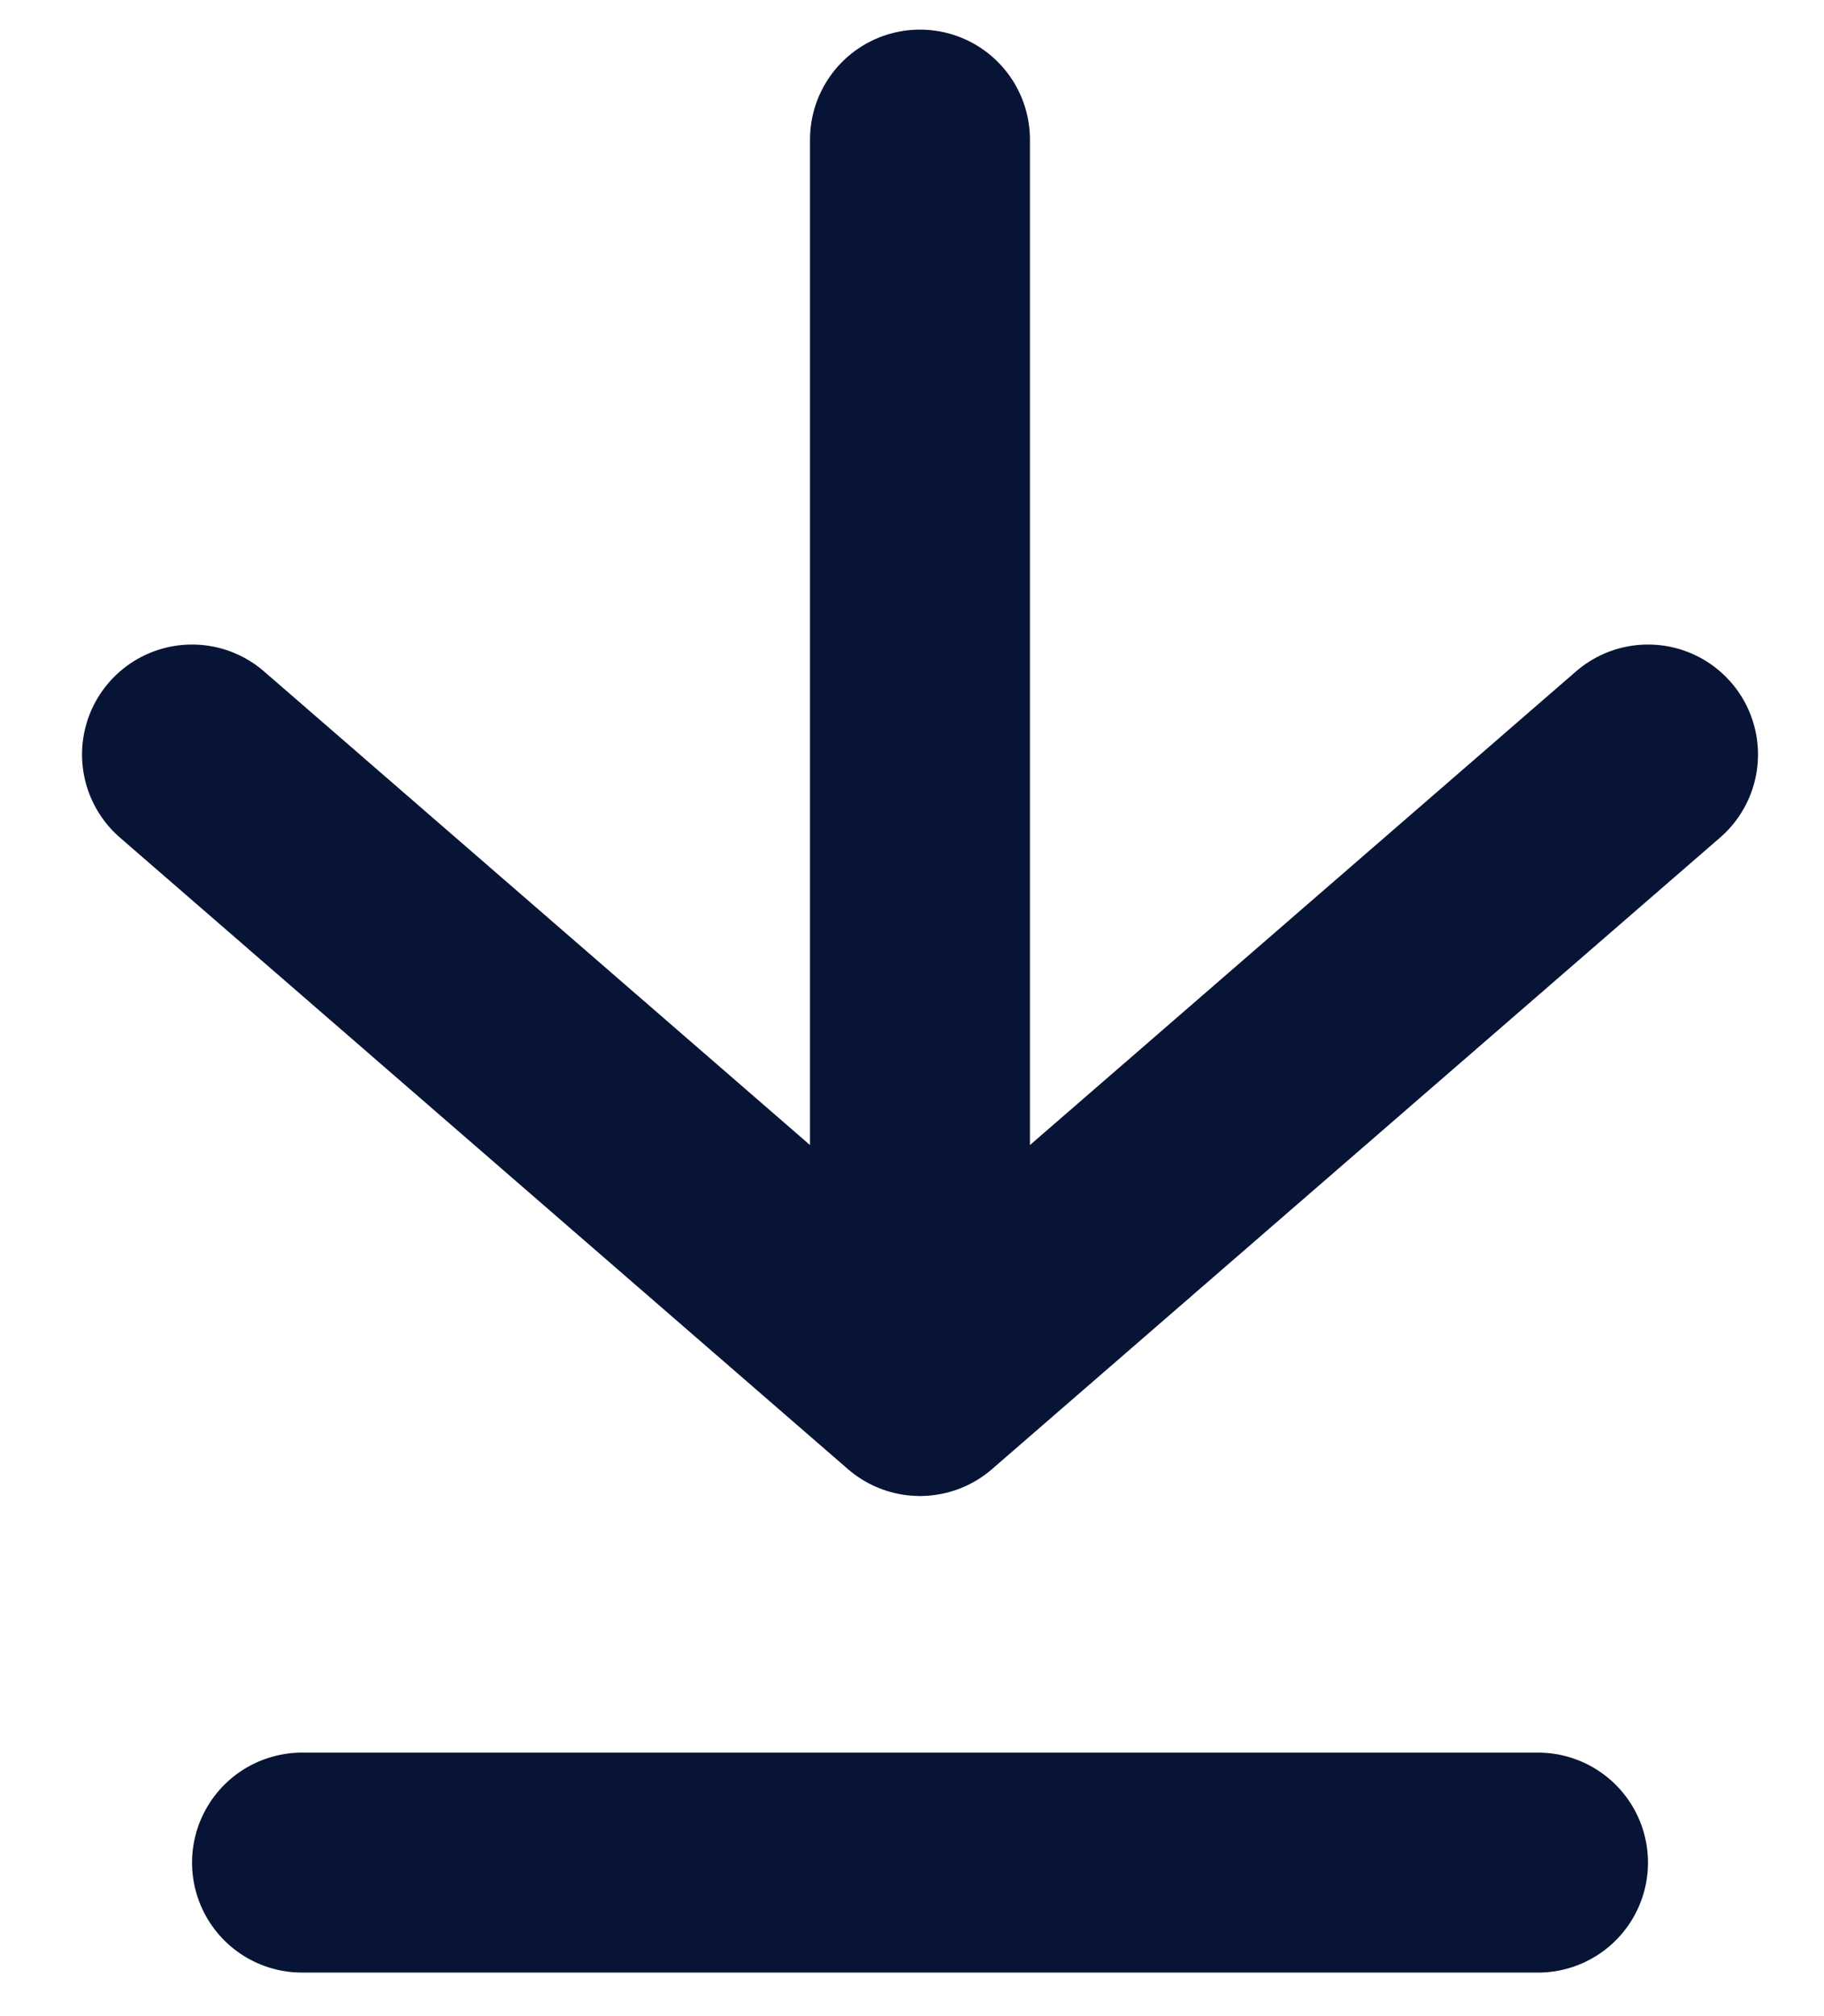
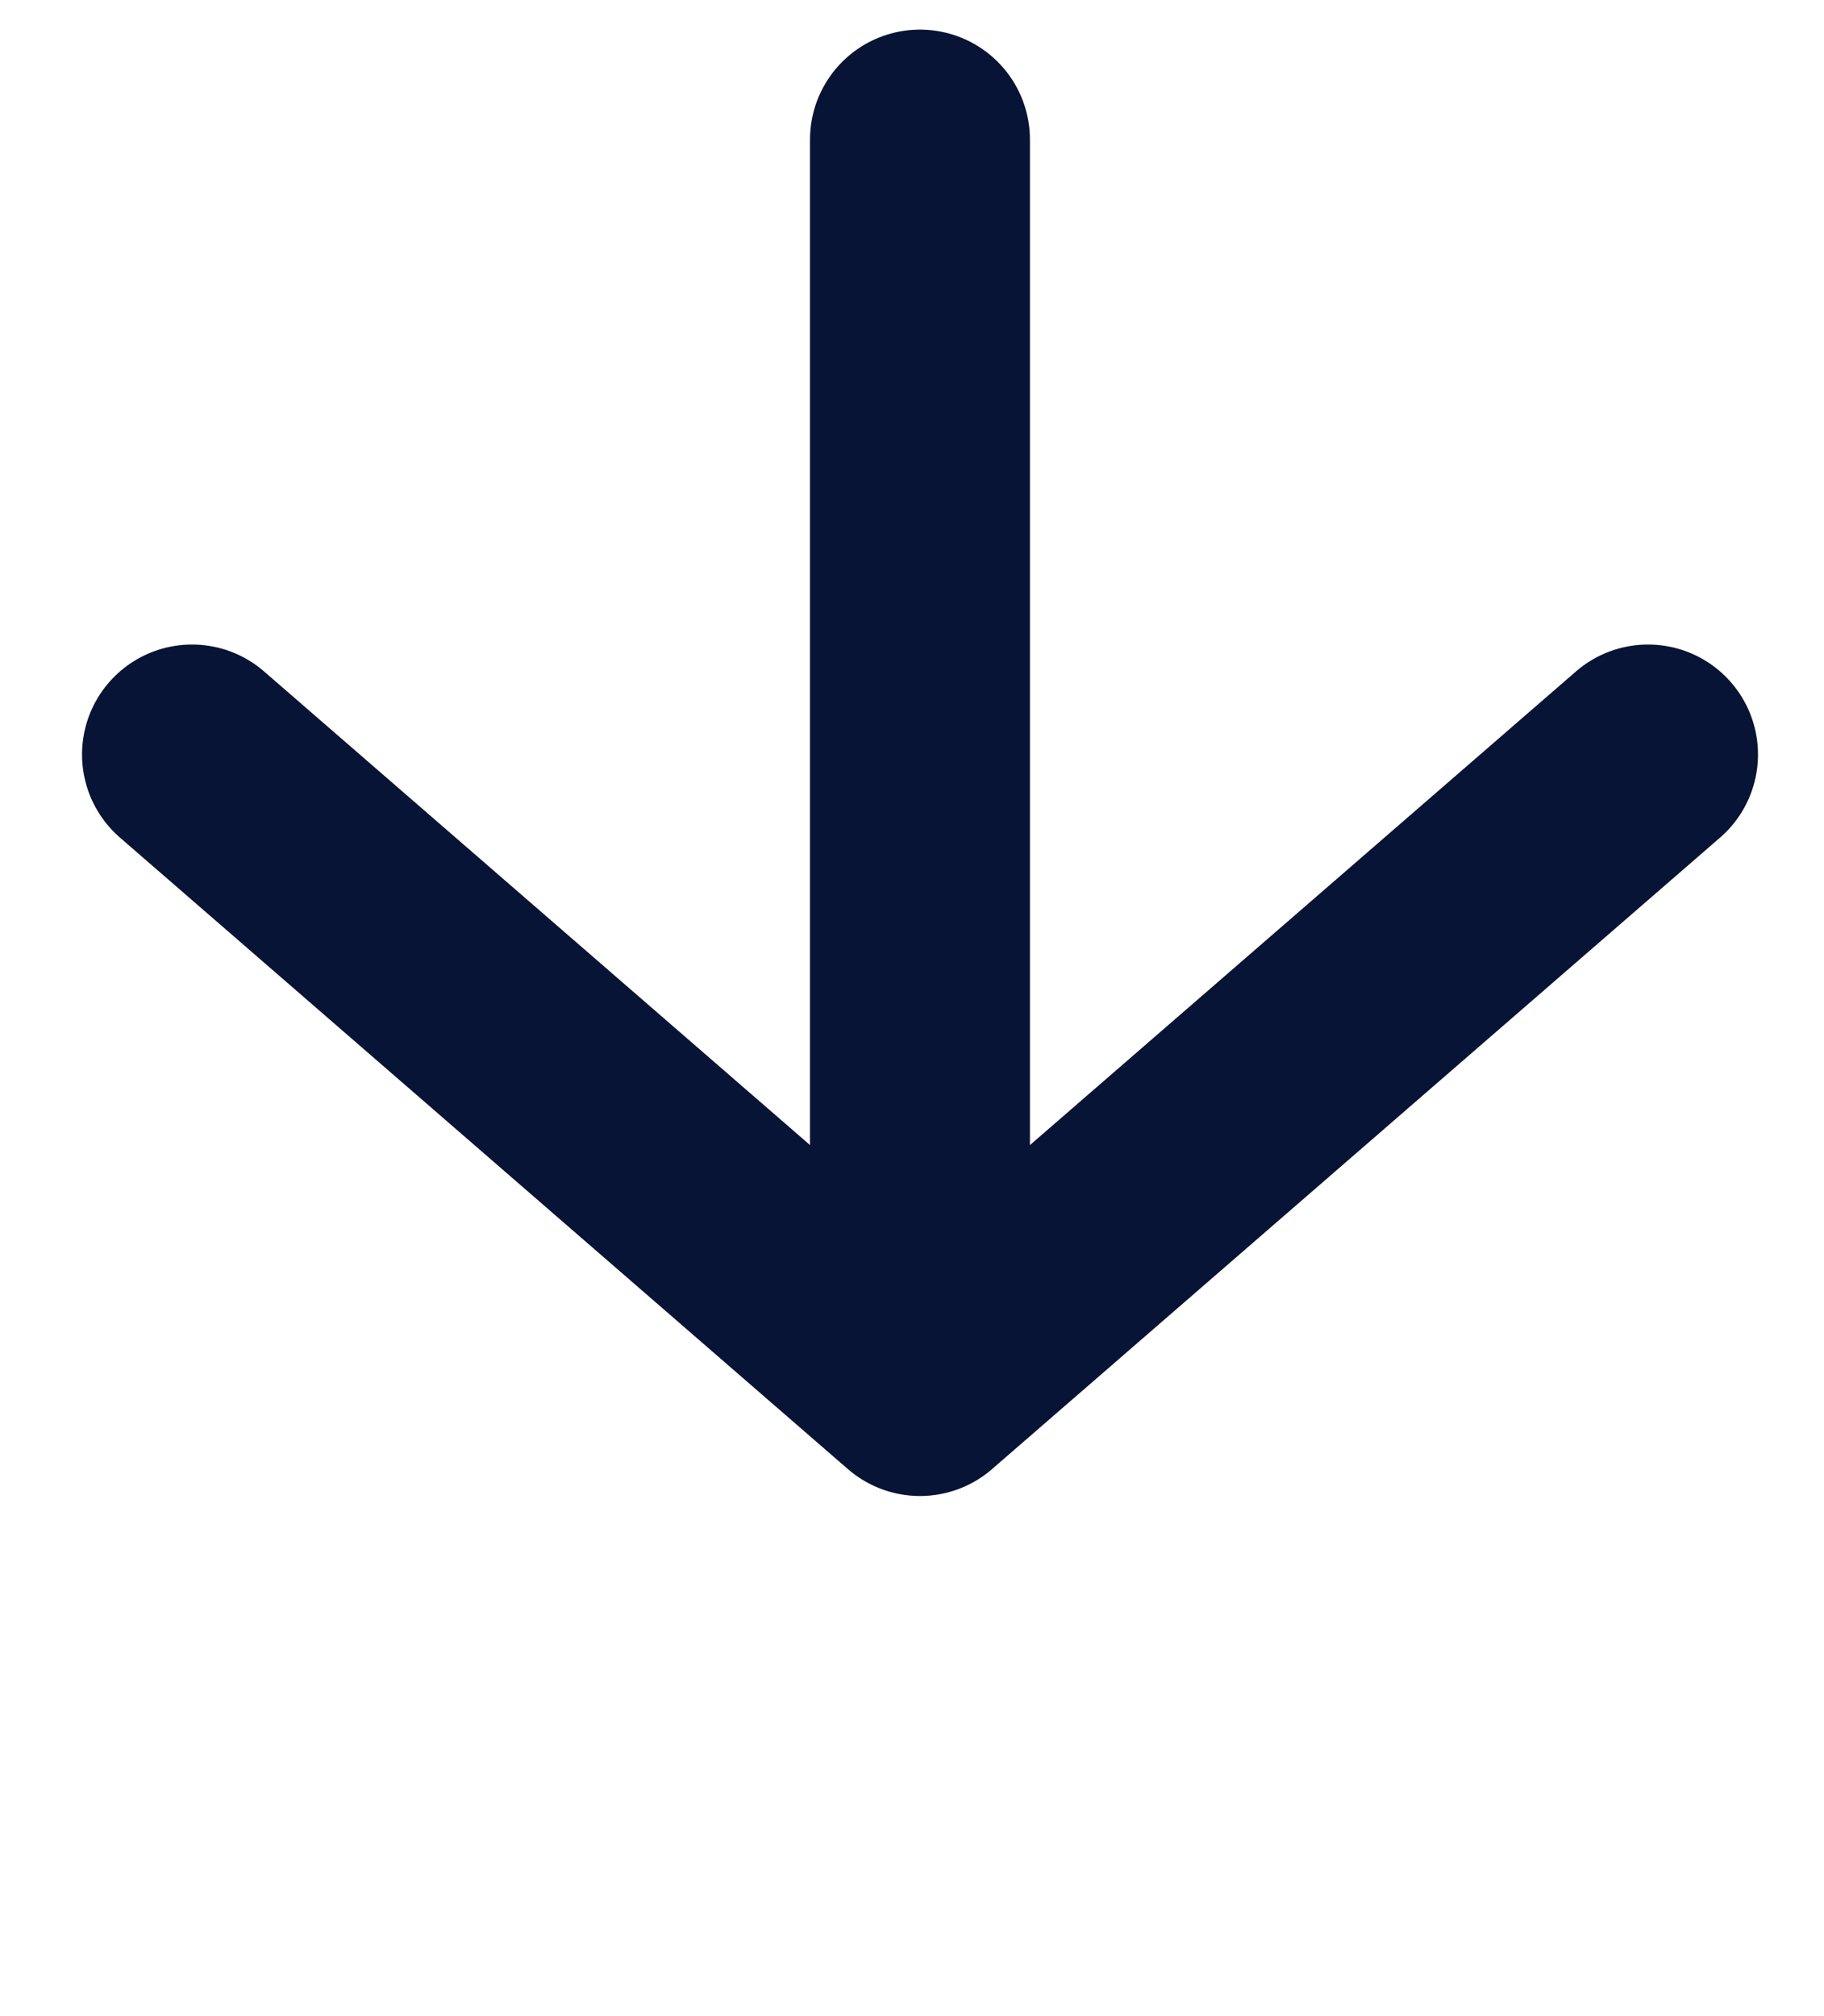
<svg xmlns="http://www.w3.org/2000/svg" width="19" height="21" viewBox="0 0 19 21" fill="none">
  <path d="M2 7.859L9.583 14.437M9.583 14.437L17.167 7.859M9.583 14.437V1.454" stroke="#071435" stroke-width="2.291" stroke-linecap="round" stroke-linejoin="round" />
-   <line x1="3.146" y1="19.401" x2="16.021" y2="19.401" stroke="#071435" stroke-width="2.291" stroke-linecap="round" stroke-linejoin="round" />
</svg>